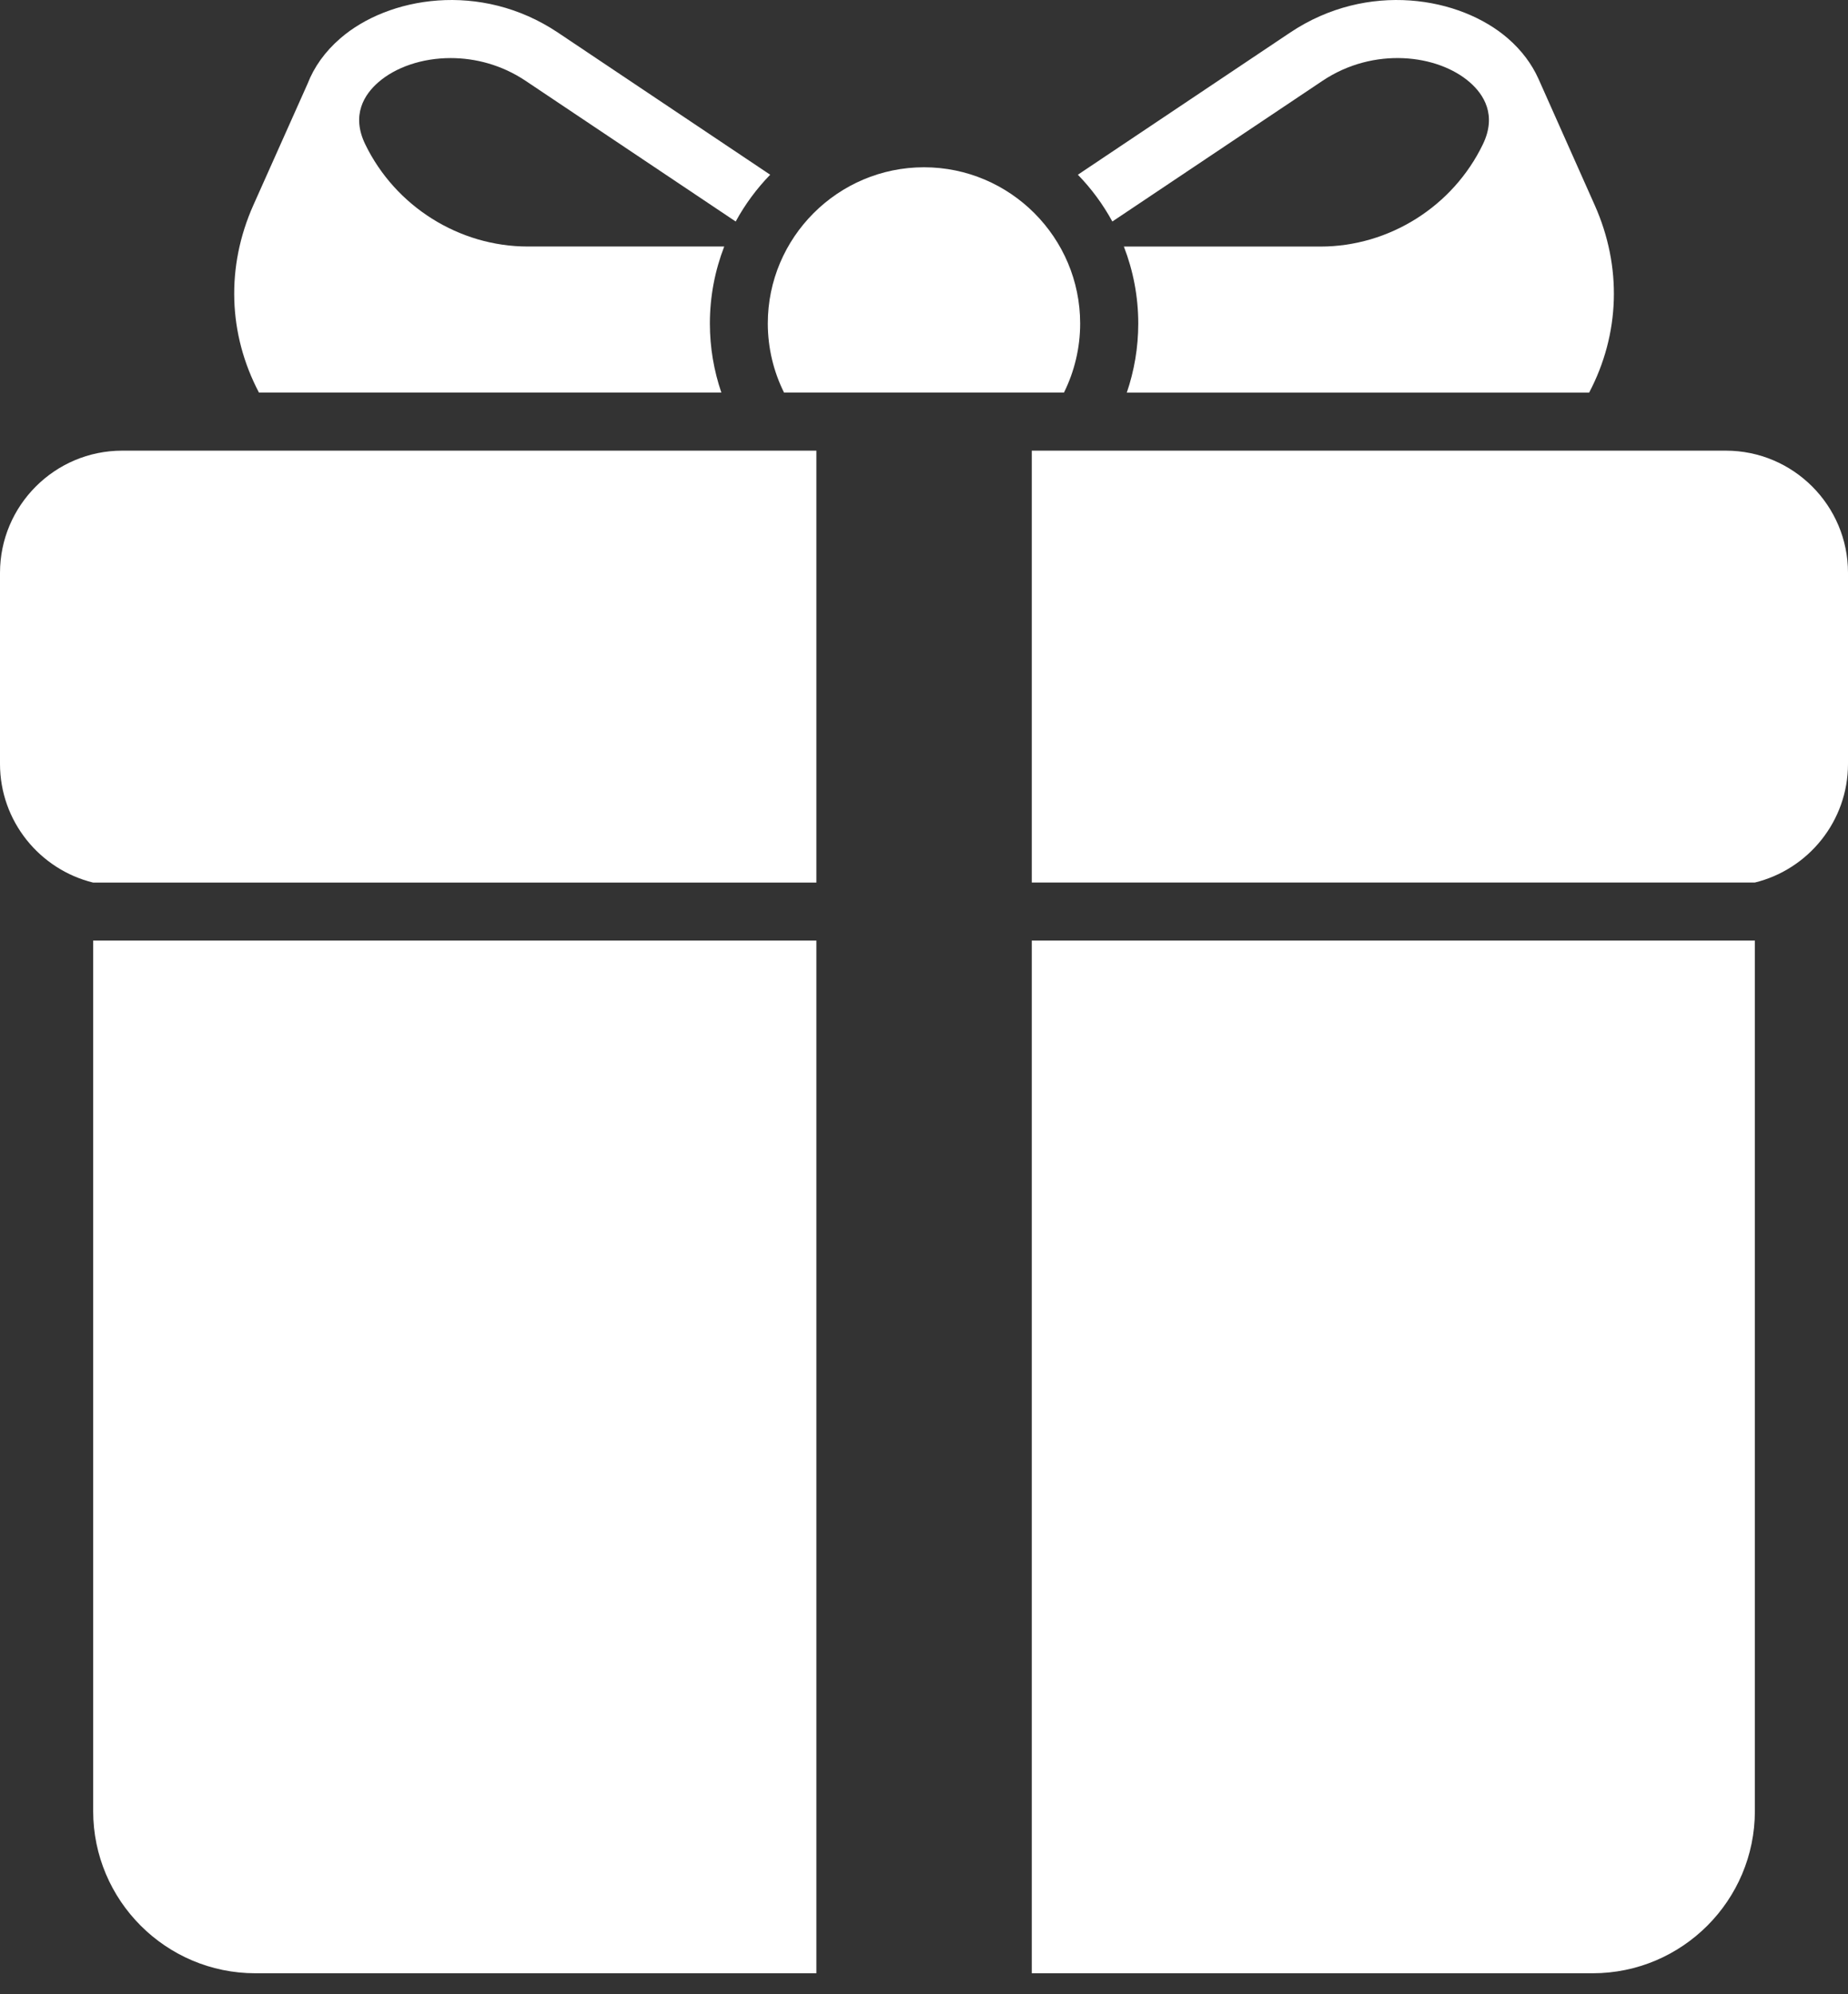
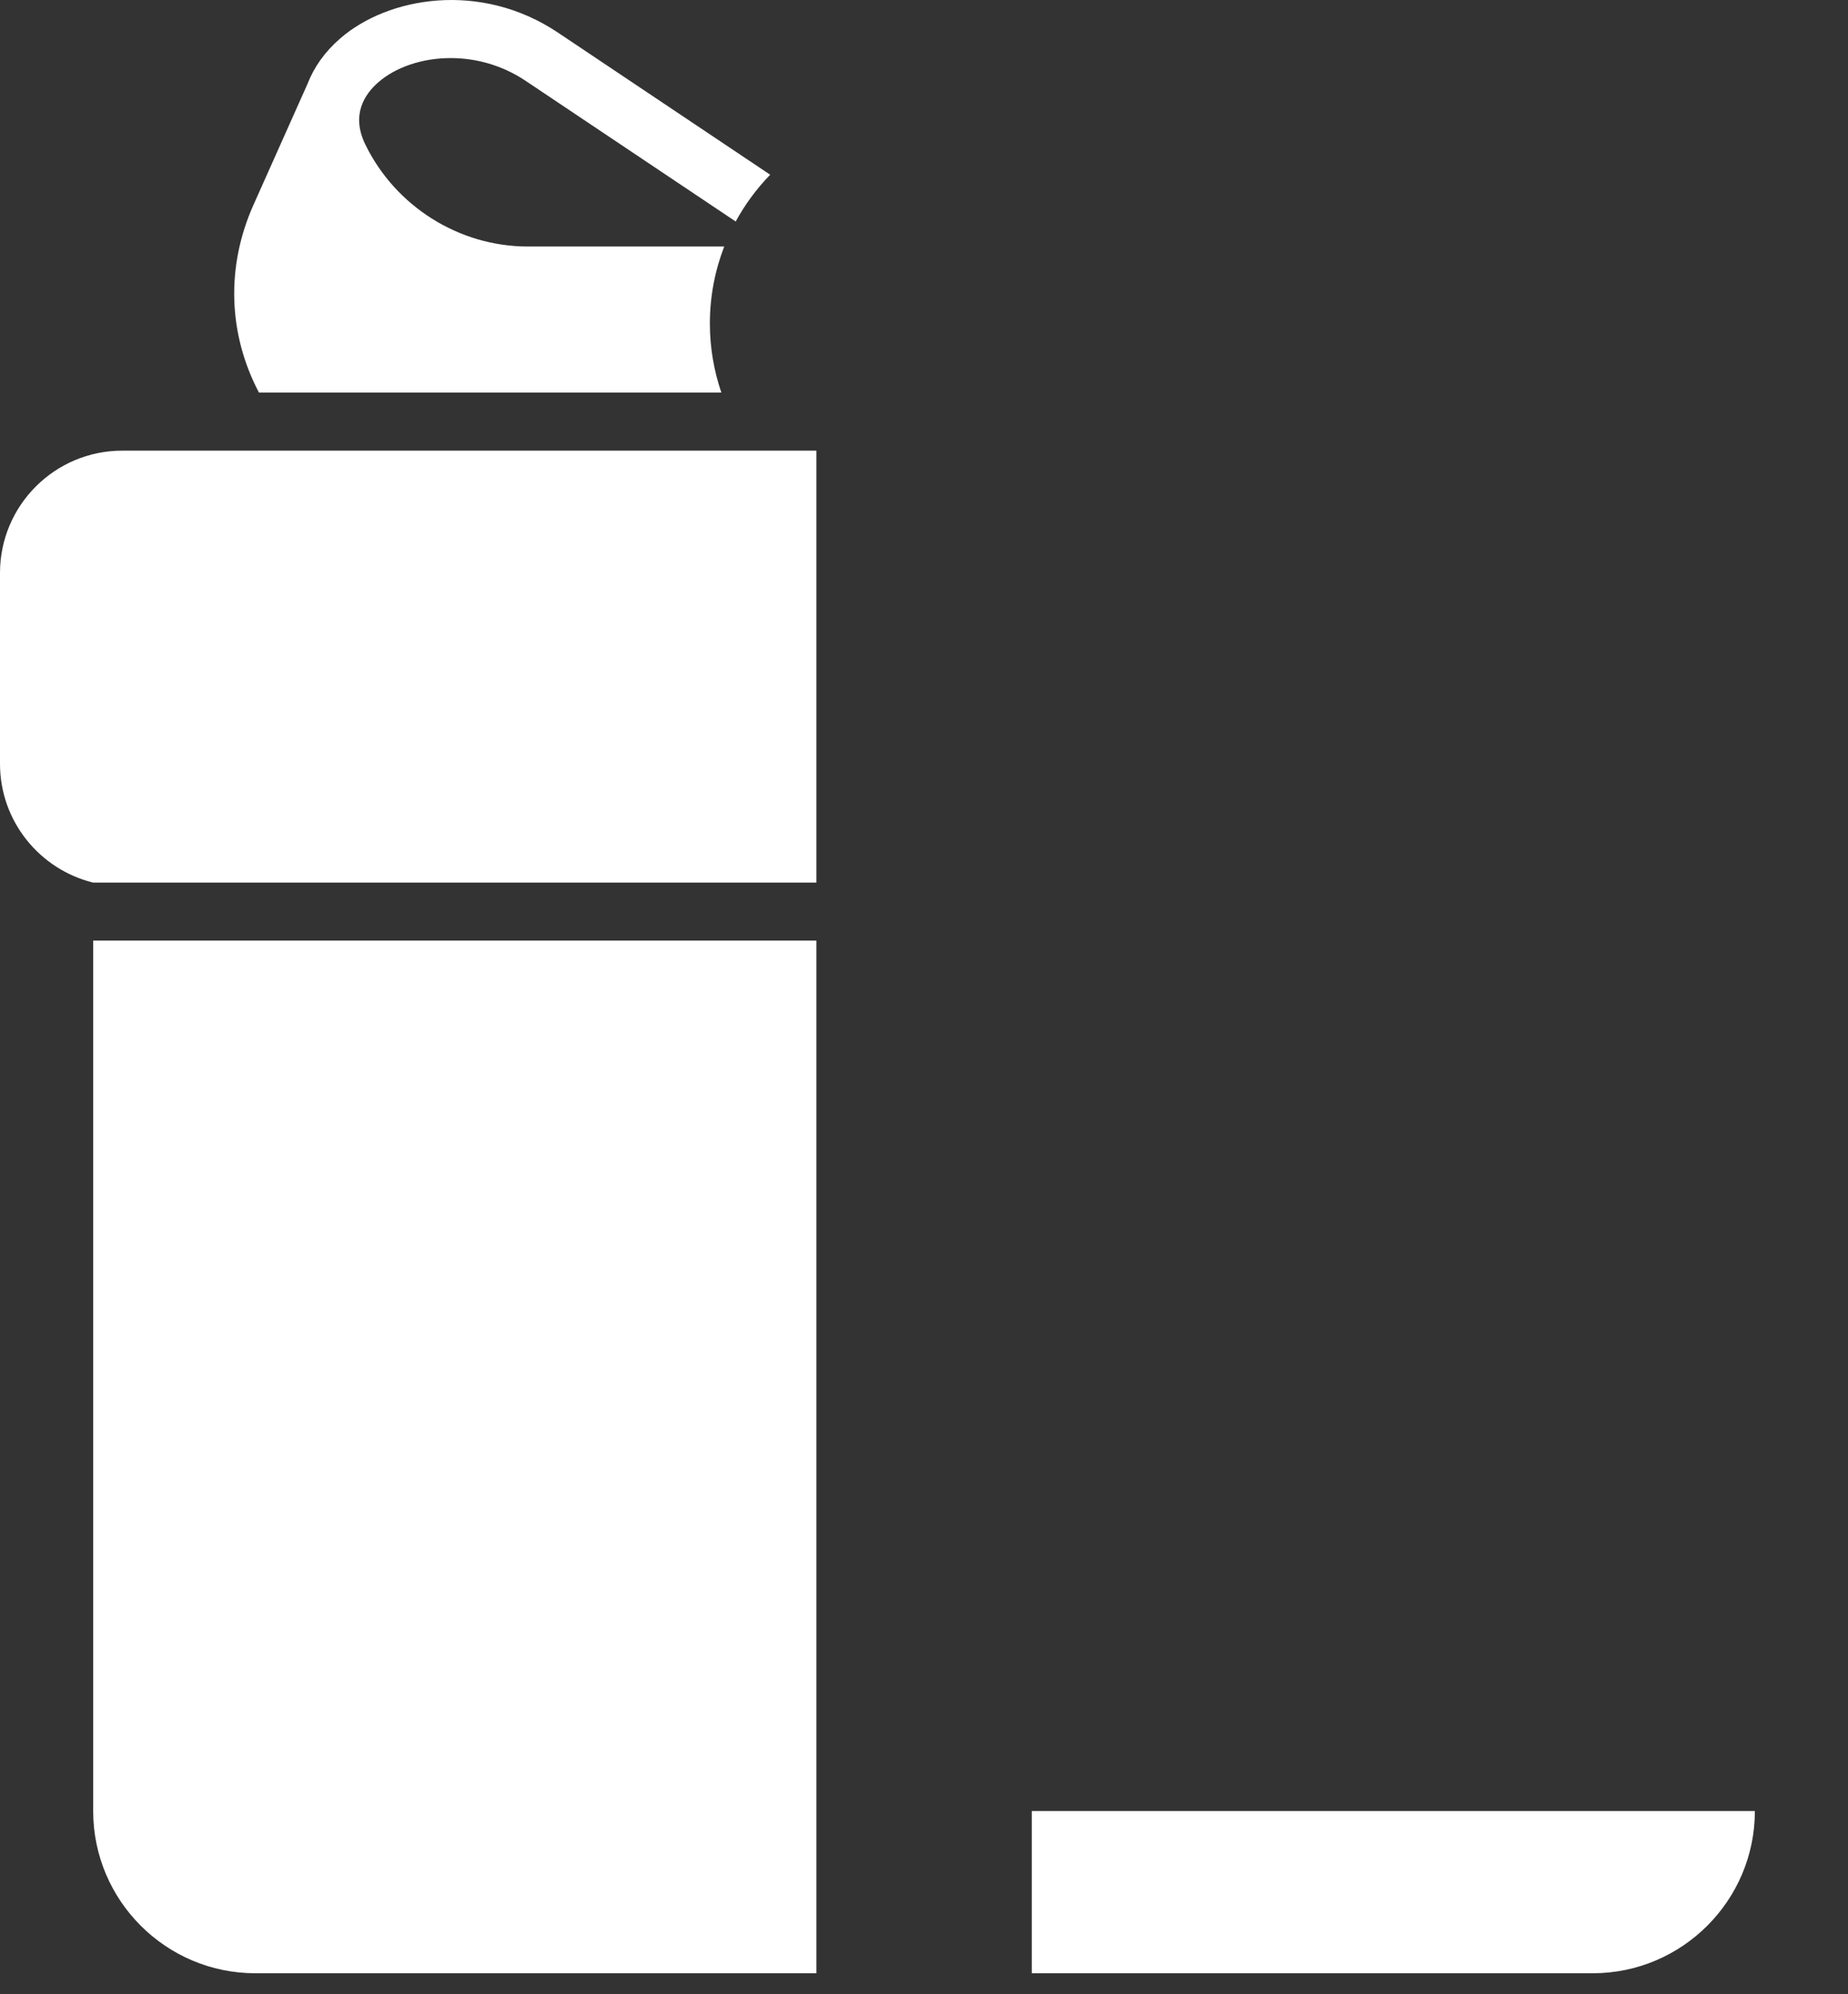
<svg xmlns="http://www.w3.org/2000/svg" width="38" height="41" viewBox="0 0 38 41" fill="none">
  <rect x="0" y="0" width="38" height="41" fill="#333333" stroke="none" />
-   <path d="M27.195 1.661C28.253 0.953 29.566 1.12 30.222 1.691C30.507 1.939 30.785 2.362 30.492 2.967C29.876 4.244 28.565 5.069 27.153 5.069H23.11C23.3 5.56 23.406 6.094 23.406 6.652C23.406 7.148 23.322 7.626 23.17 8.072H32.677C33.311 6.868 33.357 5.485 32.792 4.218L31.634 1.618C31.498 1.317 31.29 1.036 31.008 0.791C30.024 -0.064 28.123 -0.396 26.53 0.669L22.164 3.592C22.442 3.878 22.681 4.202 22.873 4.554L27.195 1.661Z" fill="white" />
  <path d="M14.833 8.071C14.681 7.625 14.597 7.148 14.597 6.651C14.597 6.093 14.702 5.56 14.892 5.068H10.852C9.44 5.068 8.129 4.243 7.51 2.966C7.217 2.361 7.495 1.939 7.78 1.691C8.133 1.384 8.676 1.194 9.267 1.194C9.775 1.194 10.318 1.334 10.807 1.661L15.128 4.554C15.32 4.201 15.56 3.878 15.837 3.592L11.471 0.669C9.878 -0.396 7.977 -0.064 6.995 0.791C6.68 1.064 6.457 1.38 6.325 1.721L5.21 4.217C4.645 5.484 4.691 6.867 5.325 8.071H14.833Z" fill="white" />
-   <path d="M16.122 8.071H21.878C22.09 7.643 22.211 7.16 22.211 6.651C22.211 4.882 20.769 3.439 19 3.439C17.23 3.439 15.788 4.882 15.788 6.651C15.789 7.161 15.909 7.643 16.122 8.071Z" fill="white" />
  <path d="M0 11.778V15.704C0 16.884 0.818 17.876 1.915 18.145H16.787V9.265H2.513C1.127 9.265 0 10.392 0 11.778Z" fill="white" />
  <path d="M1.916 37.233C1.916 39.072 3.412 40.568 5.251 40.568H16.787V19.337H1.916V37.233Z" fill="white" />
-   <path d="M35.488 9.265H21.216V18.144H36.085C37.183 17.875 38 16.883 38 15.704V11.777C38.001 10.392 36.873 9.265 35.488 9.265Z" fill="white" />
-   <path d="M21.216 40.568H32.75C34.589 40.568 36.085 39.072 36.085 37.233V19.337H21.216V40.568Z" fill="white" />
+   <path d="M21.216 40.568H32.75C34.589 40.568 36.085 39.072 36.085 37.233H21.216V40.568Z" fill="white" />
</svg>